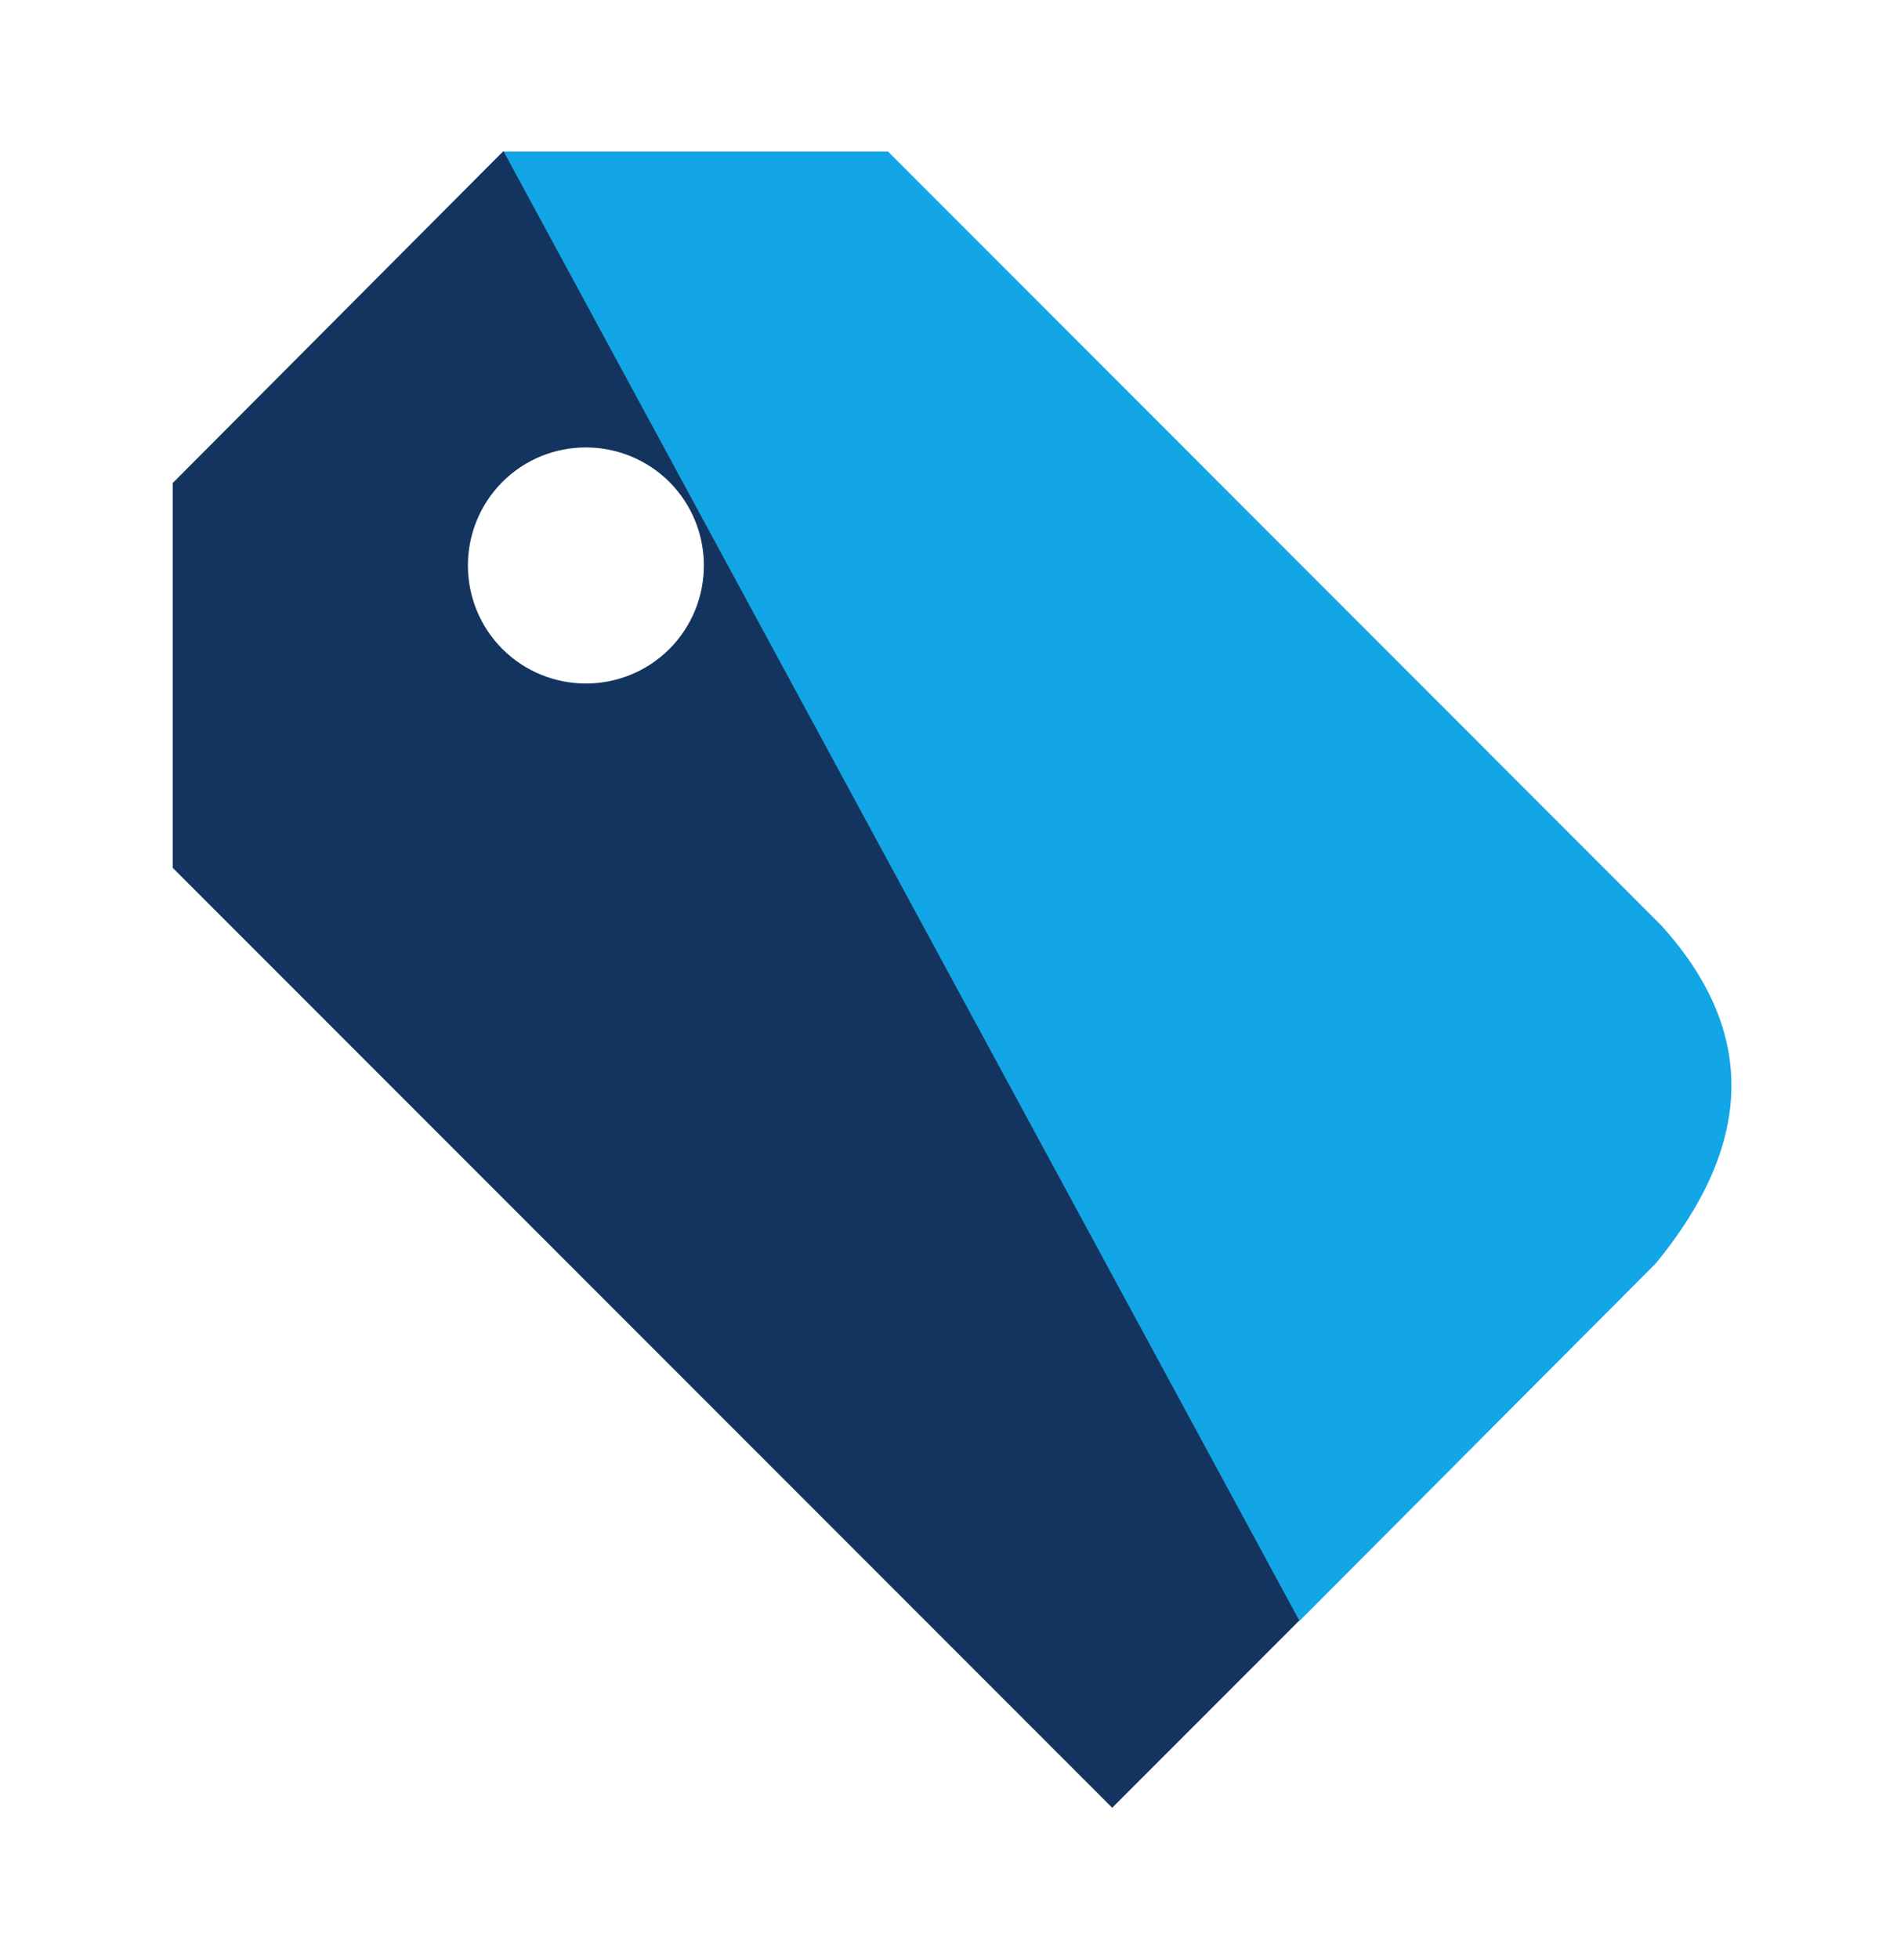
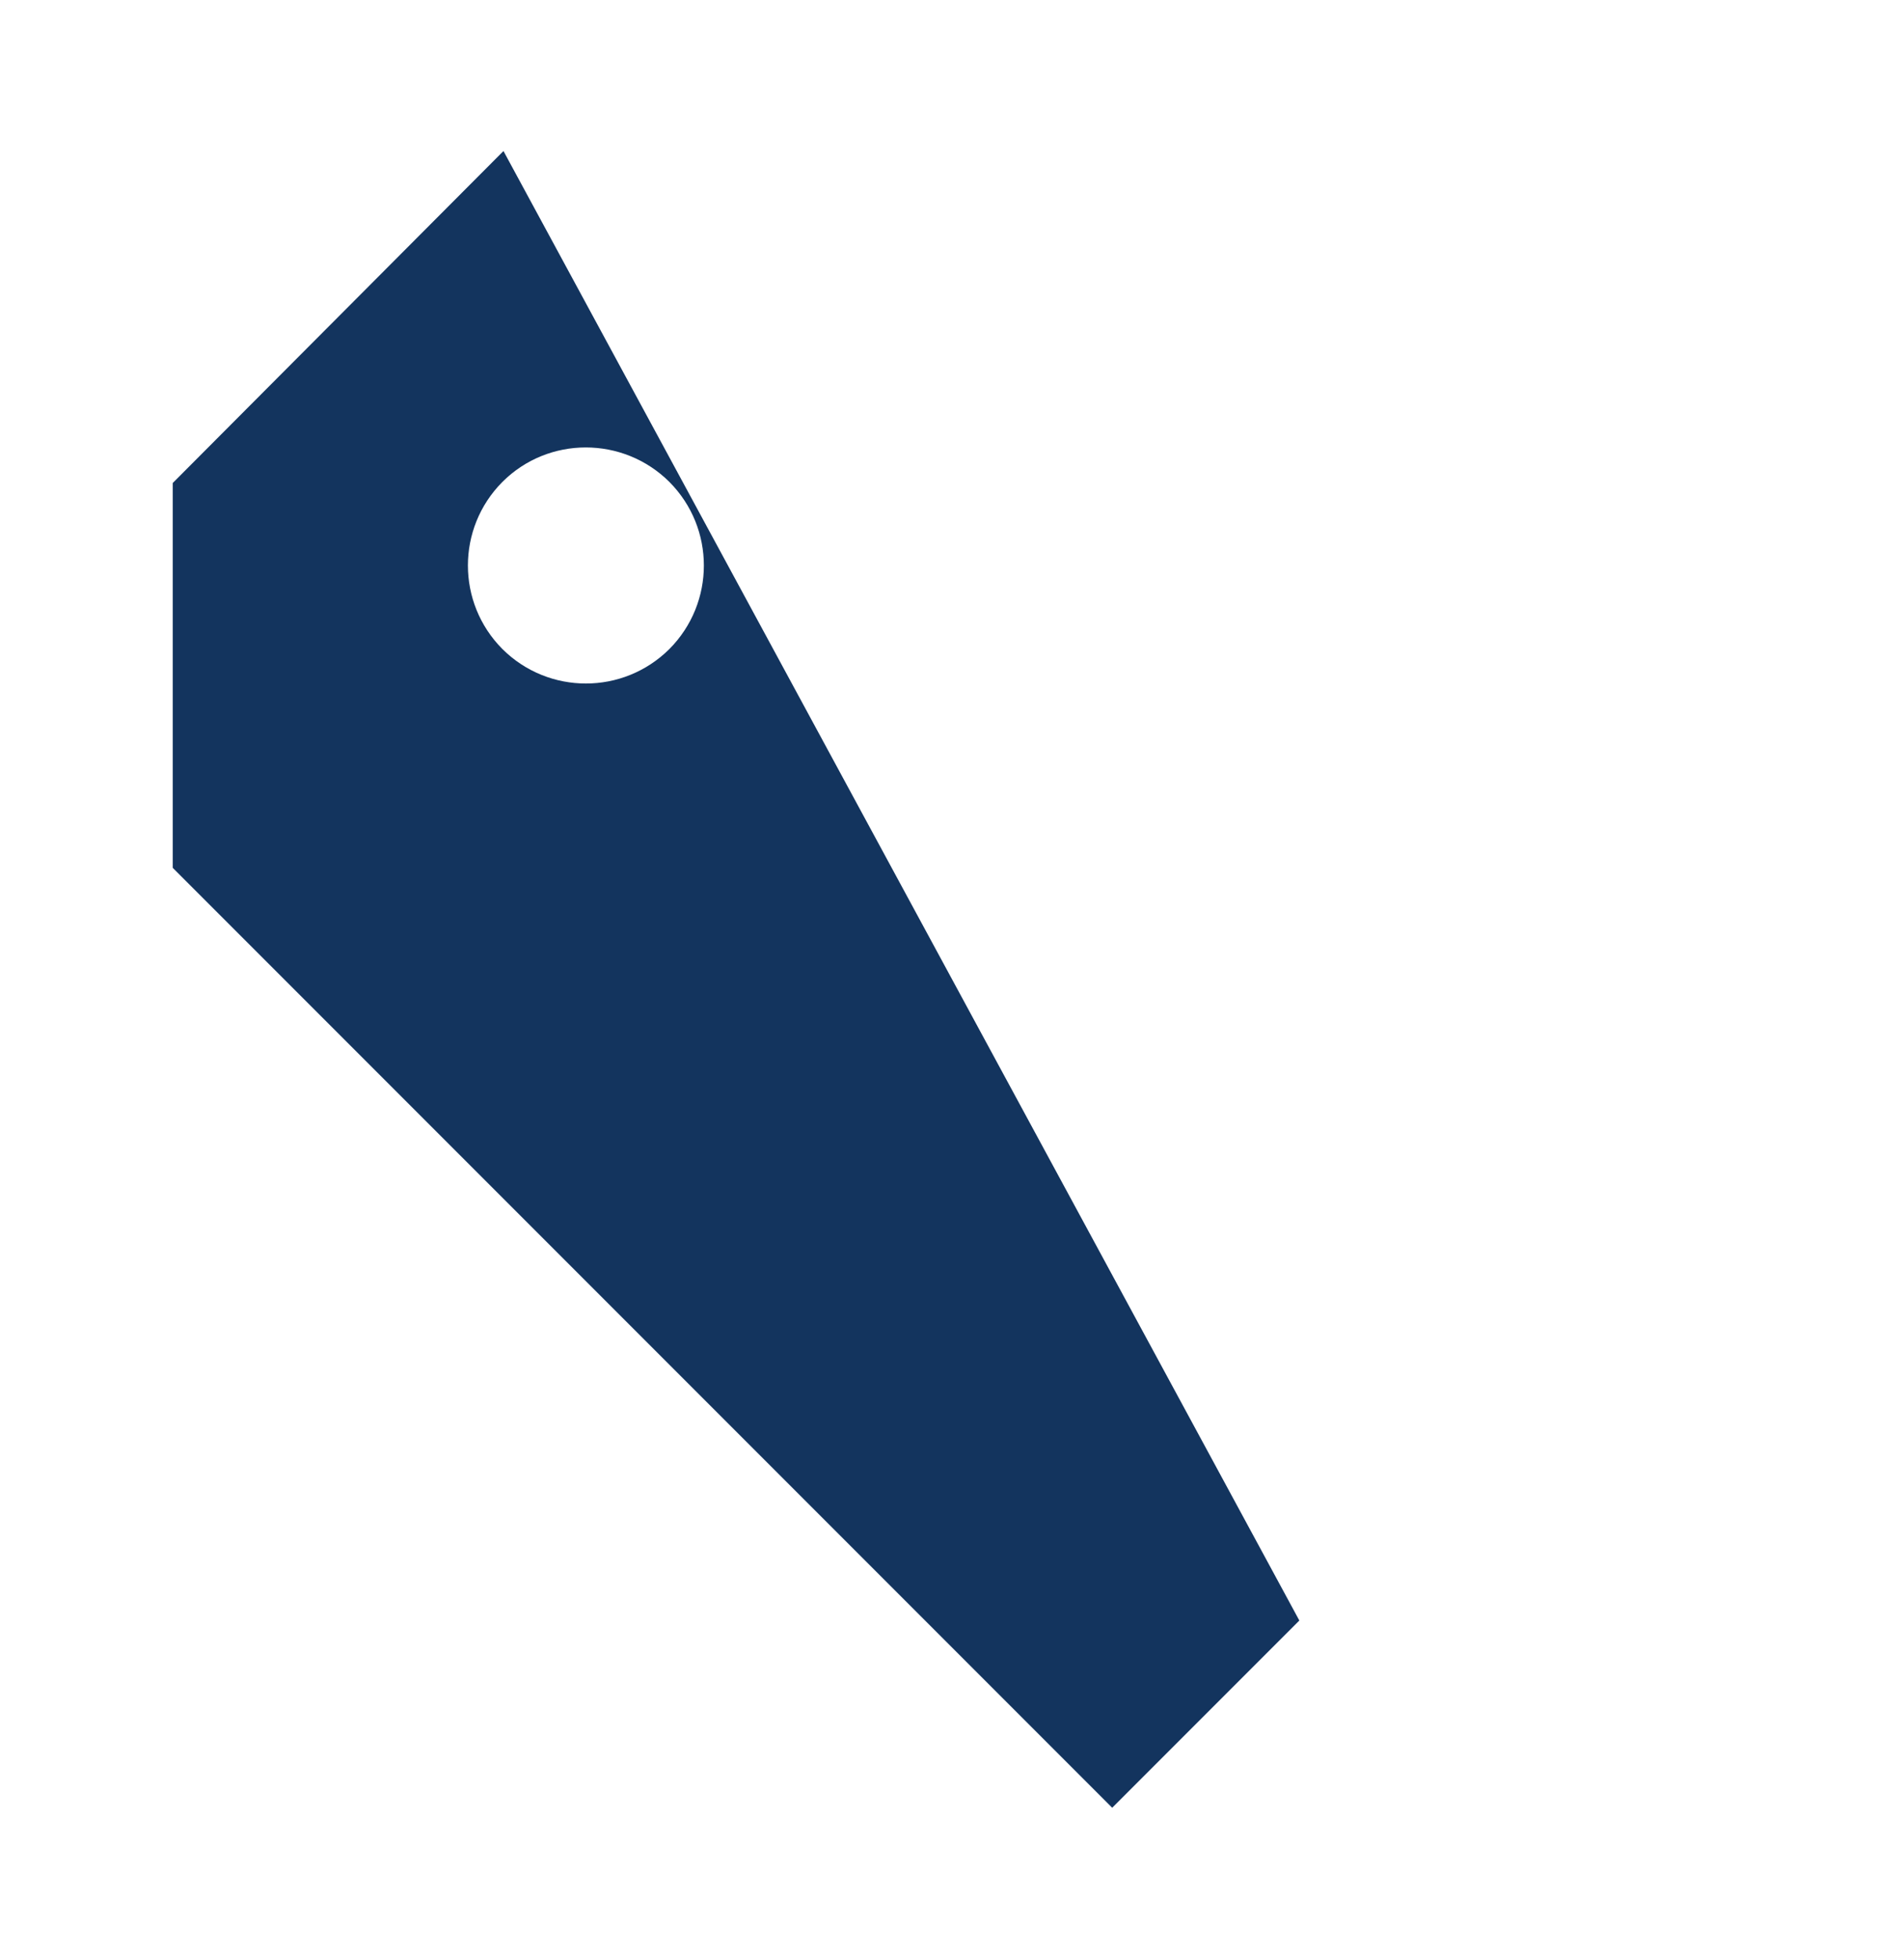
<svg xmlns="http://www.w3.org/2000/svg" id="Layer_1" data-name="Layer 1" viewBox="0 0 70 72">
  <defs>
    <style>      .cls-1 {        fill: none;      }      .cls-1, .cls-2, .cls-3 {        stroke-width: 0px;      }      .cls-2 {        fill: #13345e;      }      .cls-3 {        fill: #12a6e6;      }    </style>
  </defs>
  <g id="Layer_2" data-name="Layer 2">
    <g id="Layer_1-2" data-name="Layer 1-2">
-       <rect class="cls-1" width="70" height="72" />
-       <path class="cls-3" d="M61.07,34L32.65,5.57h-14.14l29.26,54,13.11-13.15c3.51-4.28,3.82-8.42.19-12.42Z" />
      <path class="cls-2" d="M6.35,17.75v14.14l34.54,34.54,6.88-6.88L18.51,5.55l-12.16,12.2ZM24.61,23.85c-1.7,1.69-4.44,1.69-6.14,0-1.69-1.7-1.69-4.44,0-6.14,1.69-1.69,4.44-1.69,6.14,0,1.69,1.7,1.69,4.44,0,6.14Z" />
    </g>
  </g>
</svg>